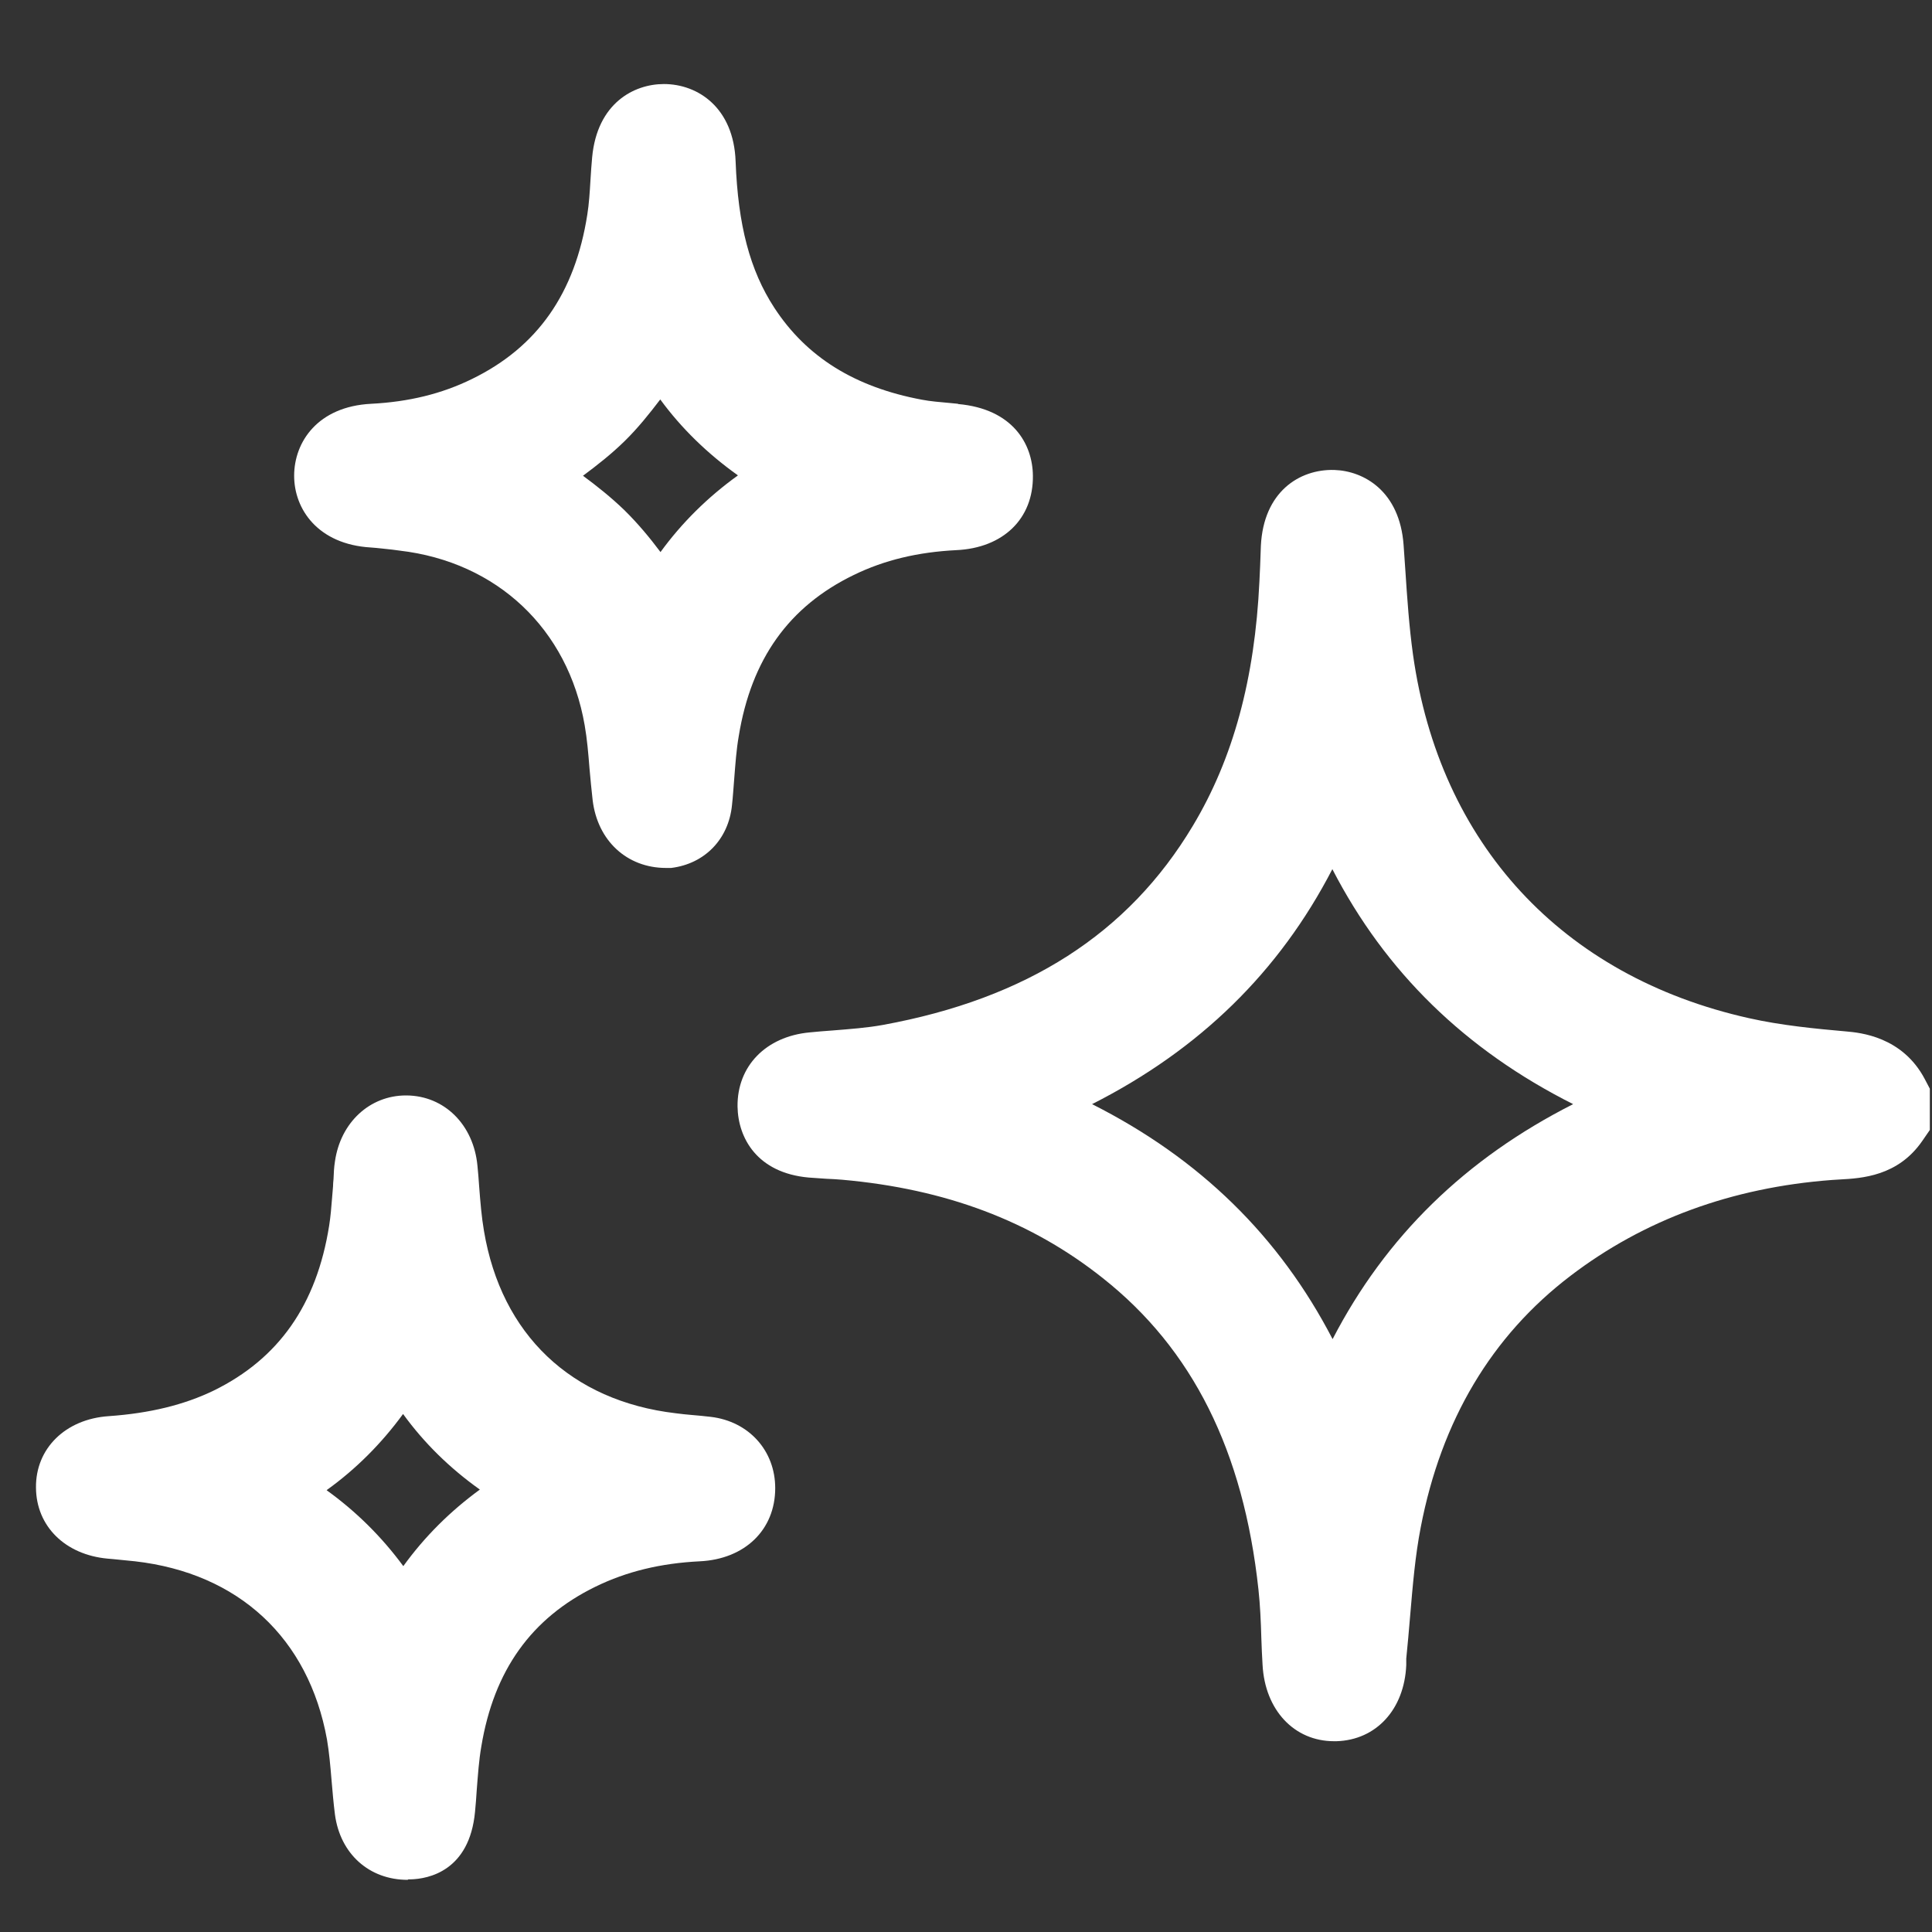
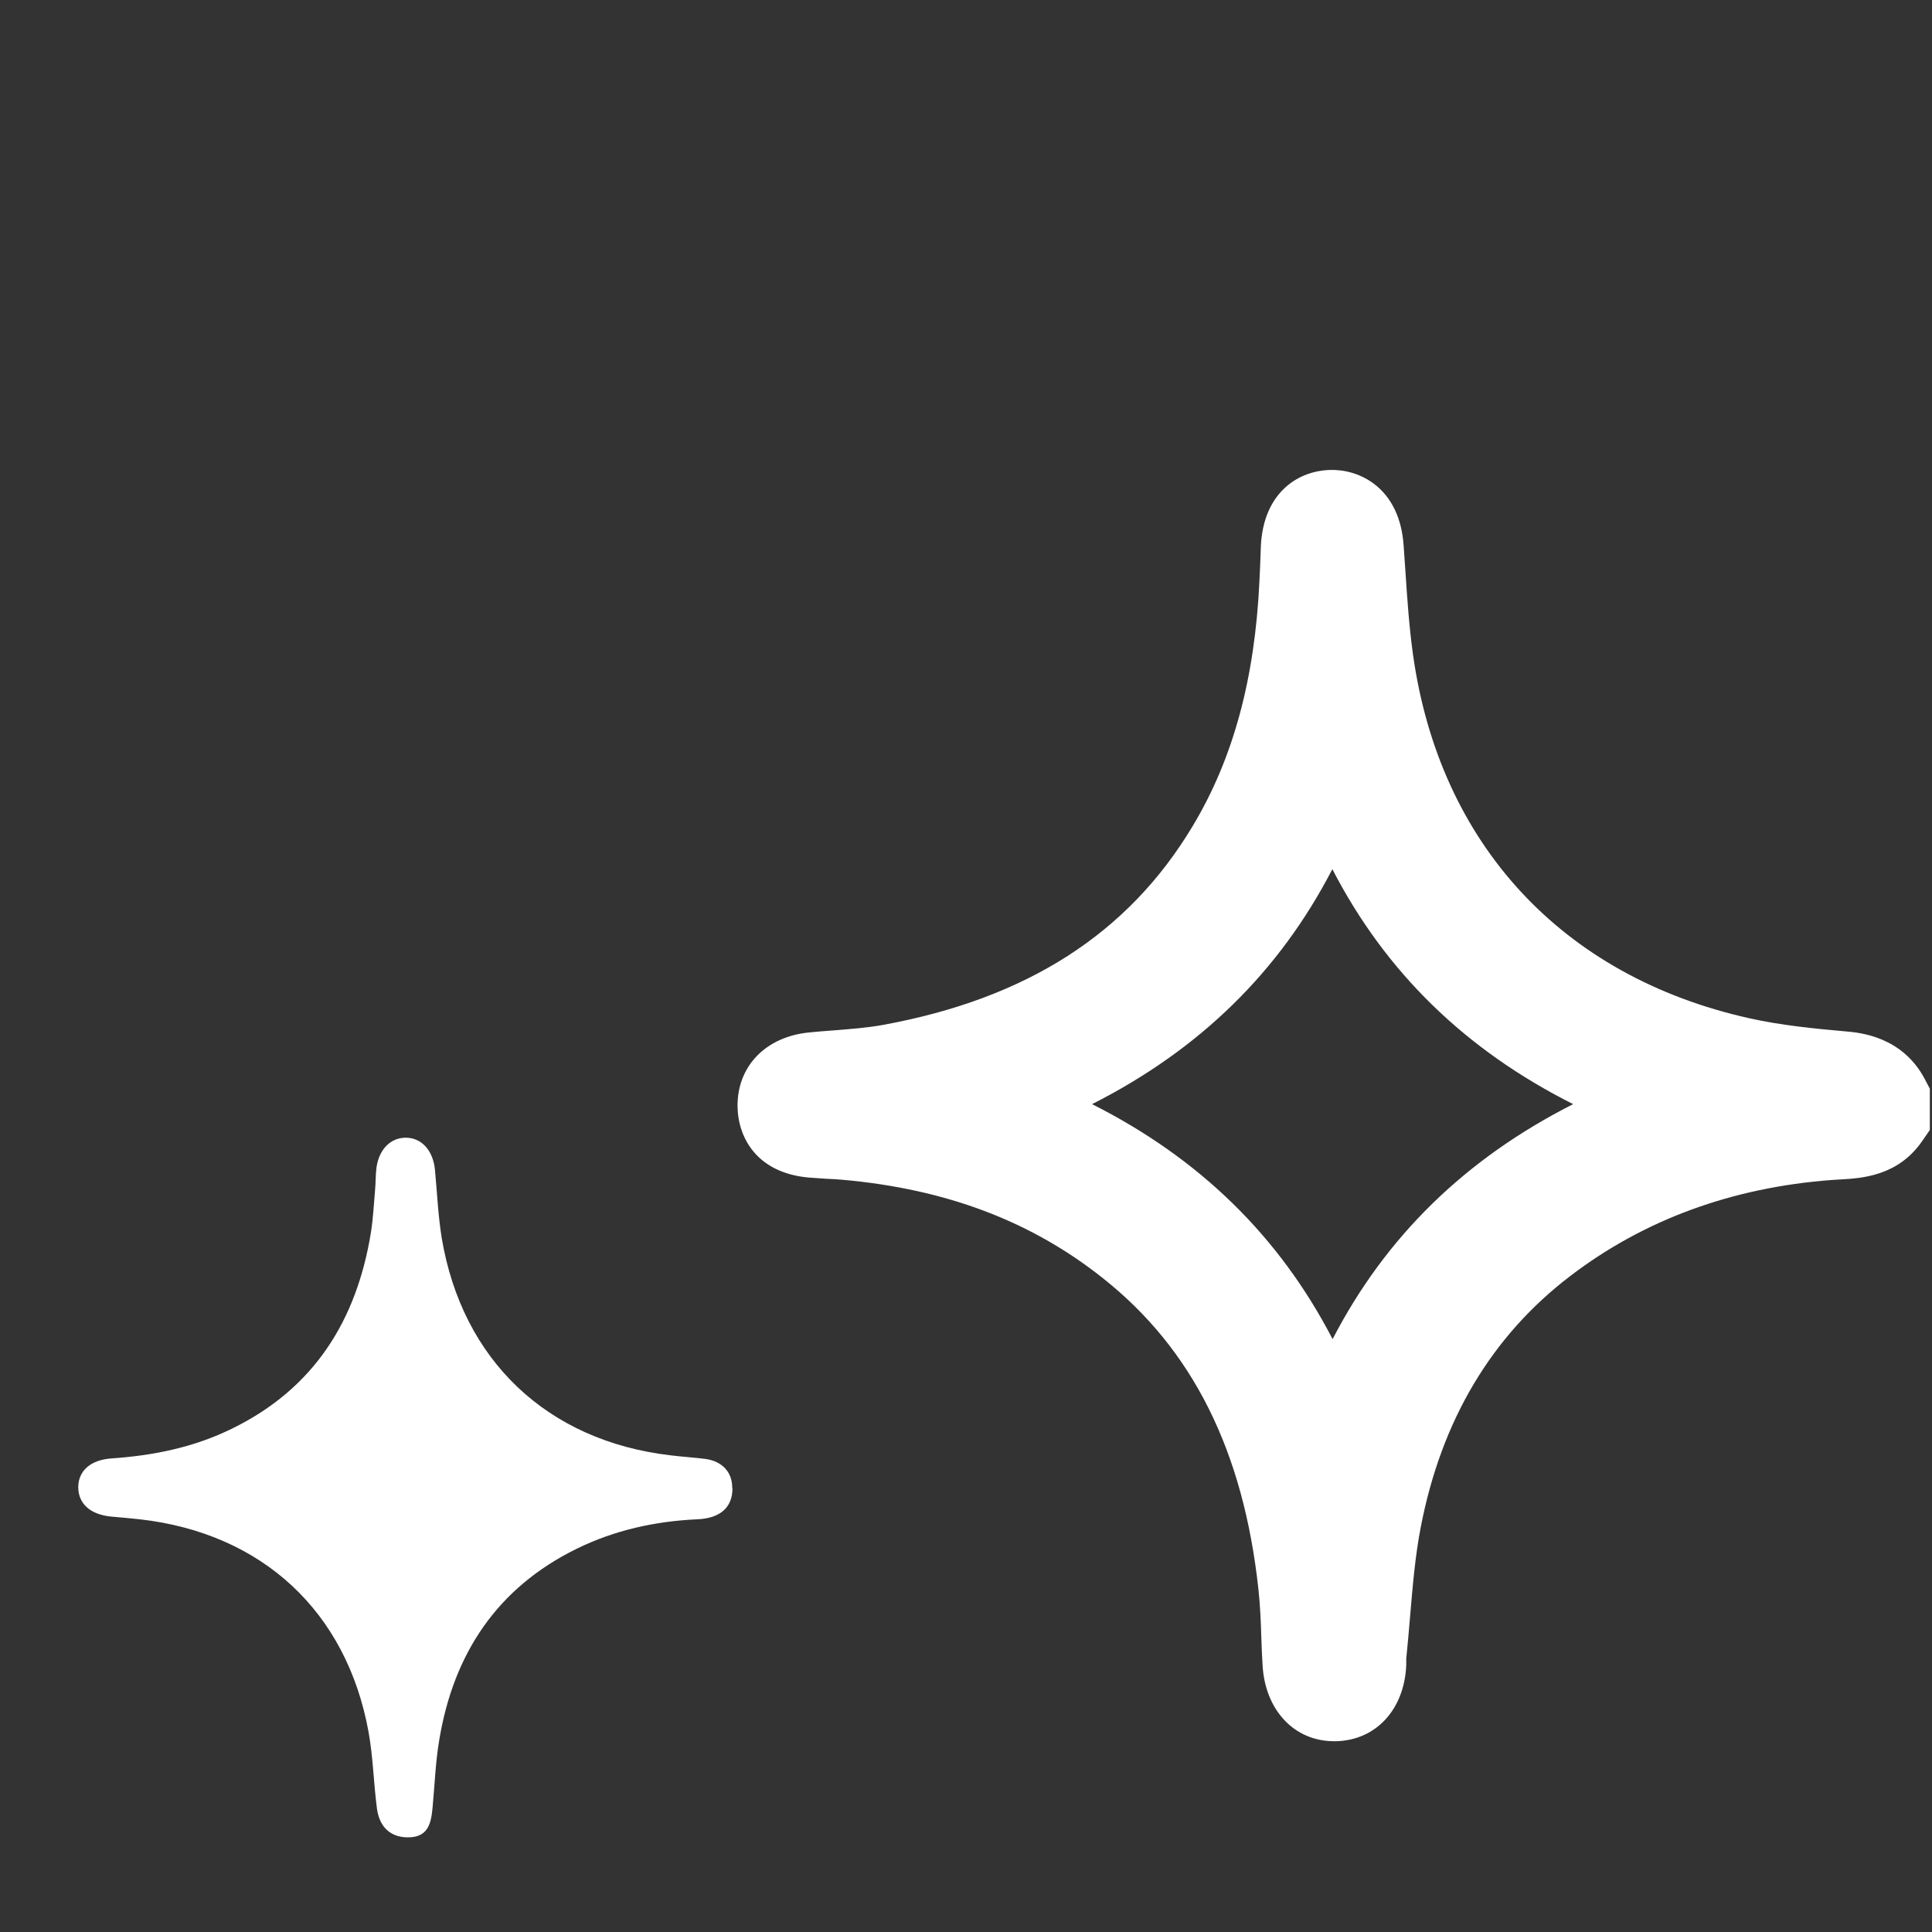
<svg xmlns="http://www.w3.org/2000/svg" id="Máscara" viewBox="0 0 80 80">
  <rect x="0" y="0" width="80" height="80" fill="#333333" stroke="none" />
  <defs>
    <style> .cls-1 { fill: #fff; } </style>
  </defs>
  <g id="_06pbIA" data-name="06pbIA">
    <g>
      <path class="cls-1" d="M79.7,44.68c-.93-1.76-2.68-1.92-3.25-1.97-1.25-.11-2.7-.25-4.03-.55-7.74-1.73-12.81-7.22-13.91-15.05-.16-1.15-.24-2.31-.32-3.53l-.07-1.01c-.16-2.23-1.64-3.07-2.87-3.11-1.45-.04-2.93.91-3.04,3.14-.01.27-.02.54-.03.82l-.03.65c-.19,4.04-1.09,7.35-2.76,10.13-2.67,4.46-6.87,7.15-12.83,8.24-.66.12-1.35.17-2.09.23-.32.02-.63.05-.95.08-1.81.17-3,1.4-2.98,3.07.02,1.3.81,2.75,2.95,2.94.24.02.48.03.72.05.22.01.44.02.66.04,4.29.38,7.82,1.71,10.79,4.07,3.72,2.94,5.83,7.16,6.45,12.9.07.65.1,1.32.12,2.03.01.37.03.73.05,1.09.1,1.87,1.31,3.16,2.96,3.16.03,0,.06,0,.1,0,1.65-.05,2.81-1.32,2.89-3.15,0-.08,0-.16,0-.27.06-.58.11-1.17.16-1.76.11-1.29.21-2.5.44-3.68.85-4.42,2.93-7.92,6.2-10.41,3.04-2.32,6.68-3.66,10.83-3.97l.32-.02c.9-.05,2.41-.13,3.42-1.6l.31-.45v-1.71l-.2-.38ZM65.14,45.72c-4.46,2.26-7.76,5.48-9.96,9.73-2.21-4.26-5.5-7.48-9.96-9.73,4.46-2.26,7.75-5.48,9.95-9.73,2.2,4.26,5.5,7.48,9.97,9.73Z" />
-       <path class="cls-1" d="M39.67,16.72l-.31-.03c-.43-.04-.83-.07-1.19-.14-2.78-.52-4.78-1.77-6.11-3.81-1.01-1.55-1.5-3.42-1.6-6.06-.08-2.21-1.55-3.2-2.97-3.2h0c-1.24,0-2.76.79-2.97,3.03-.03.31-.05.63-.07.95-.03.5-.06.98-.13,1.42-.51,3.27-2.07,5.49-4.77,6.81-1.26.62-2.63.95-4.18,1.03-2.21.11-3.19,1.58-3.19,2.98,0,1.39.99,2.84,3.17,2.97.3.02.6.06.9.09l.3.04c4.03.47,6.97,3.24,7.66,7.23.1.57.15,1.16.2,1.79.04.44.08.88.13,1.31.2,1.68,1.42,2.81,3.04,2.81h.21c1.39-.17,2.38-1.19,2.52-2.6.04-.35.06-.71.09-1.06.05-.63.09-1.23.19-1.8.52-3.19,2.08-5.37,4.76-6.67,1.27-.62,2.66-.95,4.25-1.03,1.94-.09,3.19-1.3,3.17-3.08-.01-1.31-.83-2.77-3.1-2.97ZM30.55,19.69c-1.25.9-2.32,1.96-3.2,3.17-.45-.6-.94-1.19-1.5-1.74-.55-.53-1.14-1-1.71-1.42.58-.43,1.18-.9,1.73-1.44.55-.54,1.02-1.13,1.47-1.72.87,1.19,1.95,2.24,3.21,3.14Z" />
      <g>
-         <path class="cls-1" d="M30.33,61.63c0,.79-.51,1.24-1.45,1.28-1.75.08-3.43.45-5,1.22-3.3,1.62-5.1,4.35-5.69,7.91-.16.93-.19,1.89-.28,2.83-.06.62-.18,1.19-.97,1.21-.73.02-1.22-.39-1.33-1.18-.14-1.06-.16-2.14-.35-3.19-.91-4.99-4.41-8.23-9.48-8.8-.39-.04-.78-.08-1.16-.11-.87-.08-1.37-.52-1.38-1.21,0-.69.51-1.14,1.38-1.2,1.74-.12,3.42-.46,5-1.24,3.39-1.66,5.15-4.48,5.74-8.12.09-.58.12-1.16.17-1.74.03-.32.02-.64.06-.95.11-.76.59-1.23,1.21-1.23.66,0,1.13.53,1.21,1.32.09.95.13,1.9.28,2.83.85,5.07,4.37,8.4,9.46,9,.48.06.97.09,1.45.15.7.09,1.13.55,1.12,1.21ZM16.71,55.09c-1.45,3.08-3.6,5.25-6.69,6.6,3.06,1.4,5.25,3.54,6.69,6.59,1.44-3.1,3.61-5.23,6.66-6.6-3.05-1.4-5.28-3.46-6.67-6.59Z" />
-         <path class="cls-1" d="M16.88,77.84c-1.59,0-2.79-1.07-3.01-2.7-.06-.47-.1-.94-.14-1.41-.05-.6-.1-1.17-.19-1.7-.76-4.2-3.66-6.89-7.95-7.38-.3-.03-.6-.06-.9-.09l-.23-.02c-1.76-.16-2.96-1.34-2.97-2.94-.02-1.62,1.22-2.84,3.01-2.96,1.71-.12,3.13-.47,4.35-1.06,2.69-1.32,4.26-3.55,4.78-6.83.06-.38.09-.76.12-1.14l.04-.48c0-.1.01-.2.02-.3.01-.25.02-.5.06-.74.23-1.61,1.44-2.73,2.94-2.73h.02c1.57.01,2.78,1.21,2.94,2.91.03.28.05.57.07.85.05.65.1,1.27.2,1.85.72,4.29,3.61,7.04,7.94,7.55.22.03.43.05.65.07.27.02.54.05.81.08,1.57.19,2.66,1.4,2.66,2.95h0c0,1.73-1.26,2.94-3.12,3.03-1.62.08-3.03.42-4.32,1.05-2.66,1.3-4.21,3.47-4.73,6.62-.1.57-.14,1.18-.19,1.81-.02.3-.04.6-.07.89-.23,2.46-1.94,2.78-2.66,2.8-.03,0-.07,0-.1,0ZM13.53,61.71c1.22.88,2.28,1.93,3.17,3.14.89-1.23,1.95-2.28,3.17-3.17-1.25-.89-2.31-1.93-3.18-3.13-.9,1.23-1.95,2.28-3.16,3.15ZM4.63,62.16h0ZM28.58,61.63h1.75s-1.75,0-1.75,0h0ZM28.95,61.15,4.65,61.04h0Z" />
+         <path class="cls-1" d="M30.33,61.63c0,.79-.51,1.24-1.45,1.28-1.75.08-3.43.45-5,1.22-3.3,1.62-5.1,4.35-5.69,7.91-.16.93-.19,1.89-.28,2.83-.06.62-.18,1.19-.97,1.21-.73.02-1.22-.39-1.33-1.18-.14-1.06-.16-2.14-.35-3.19-.91-4.99-4.41-8.23-9.48-8.8-.39-.04-.78-.08-1.16-.11-.87-.08-1.37-.52-1.38-1.21,0-.69.51-1.14,1.38-1.2,1.74-.12,3.42-.46,5-1.24,3.39-1.66,5.15-4.48,5.74-8.12.09-.58.12-1.16.17-1.74.03-.32.02-.64.06-.95.11-.76.59-1.23,1.21-1.23.66,0,1.13.53,1.21,1.32.09.95.13,1.9.28,2.83.85,5.07,4.37,8.4,9.46,9,.48.06.97.09,1.45.15.7.09,1.13.55,1.12,1.21ZM16.71,55.09Z" />
      </g>
    </g>
  </g>
</svg>